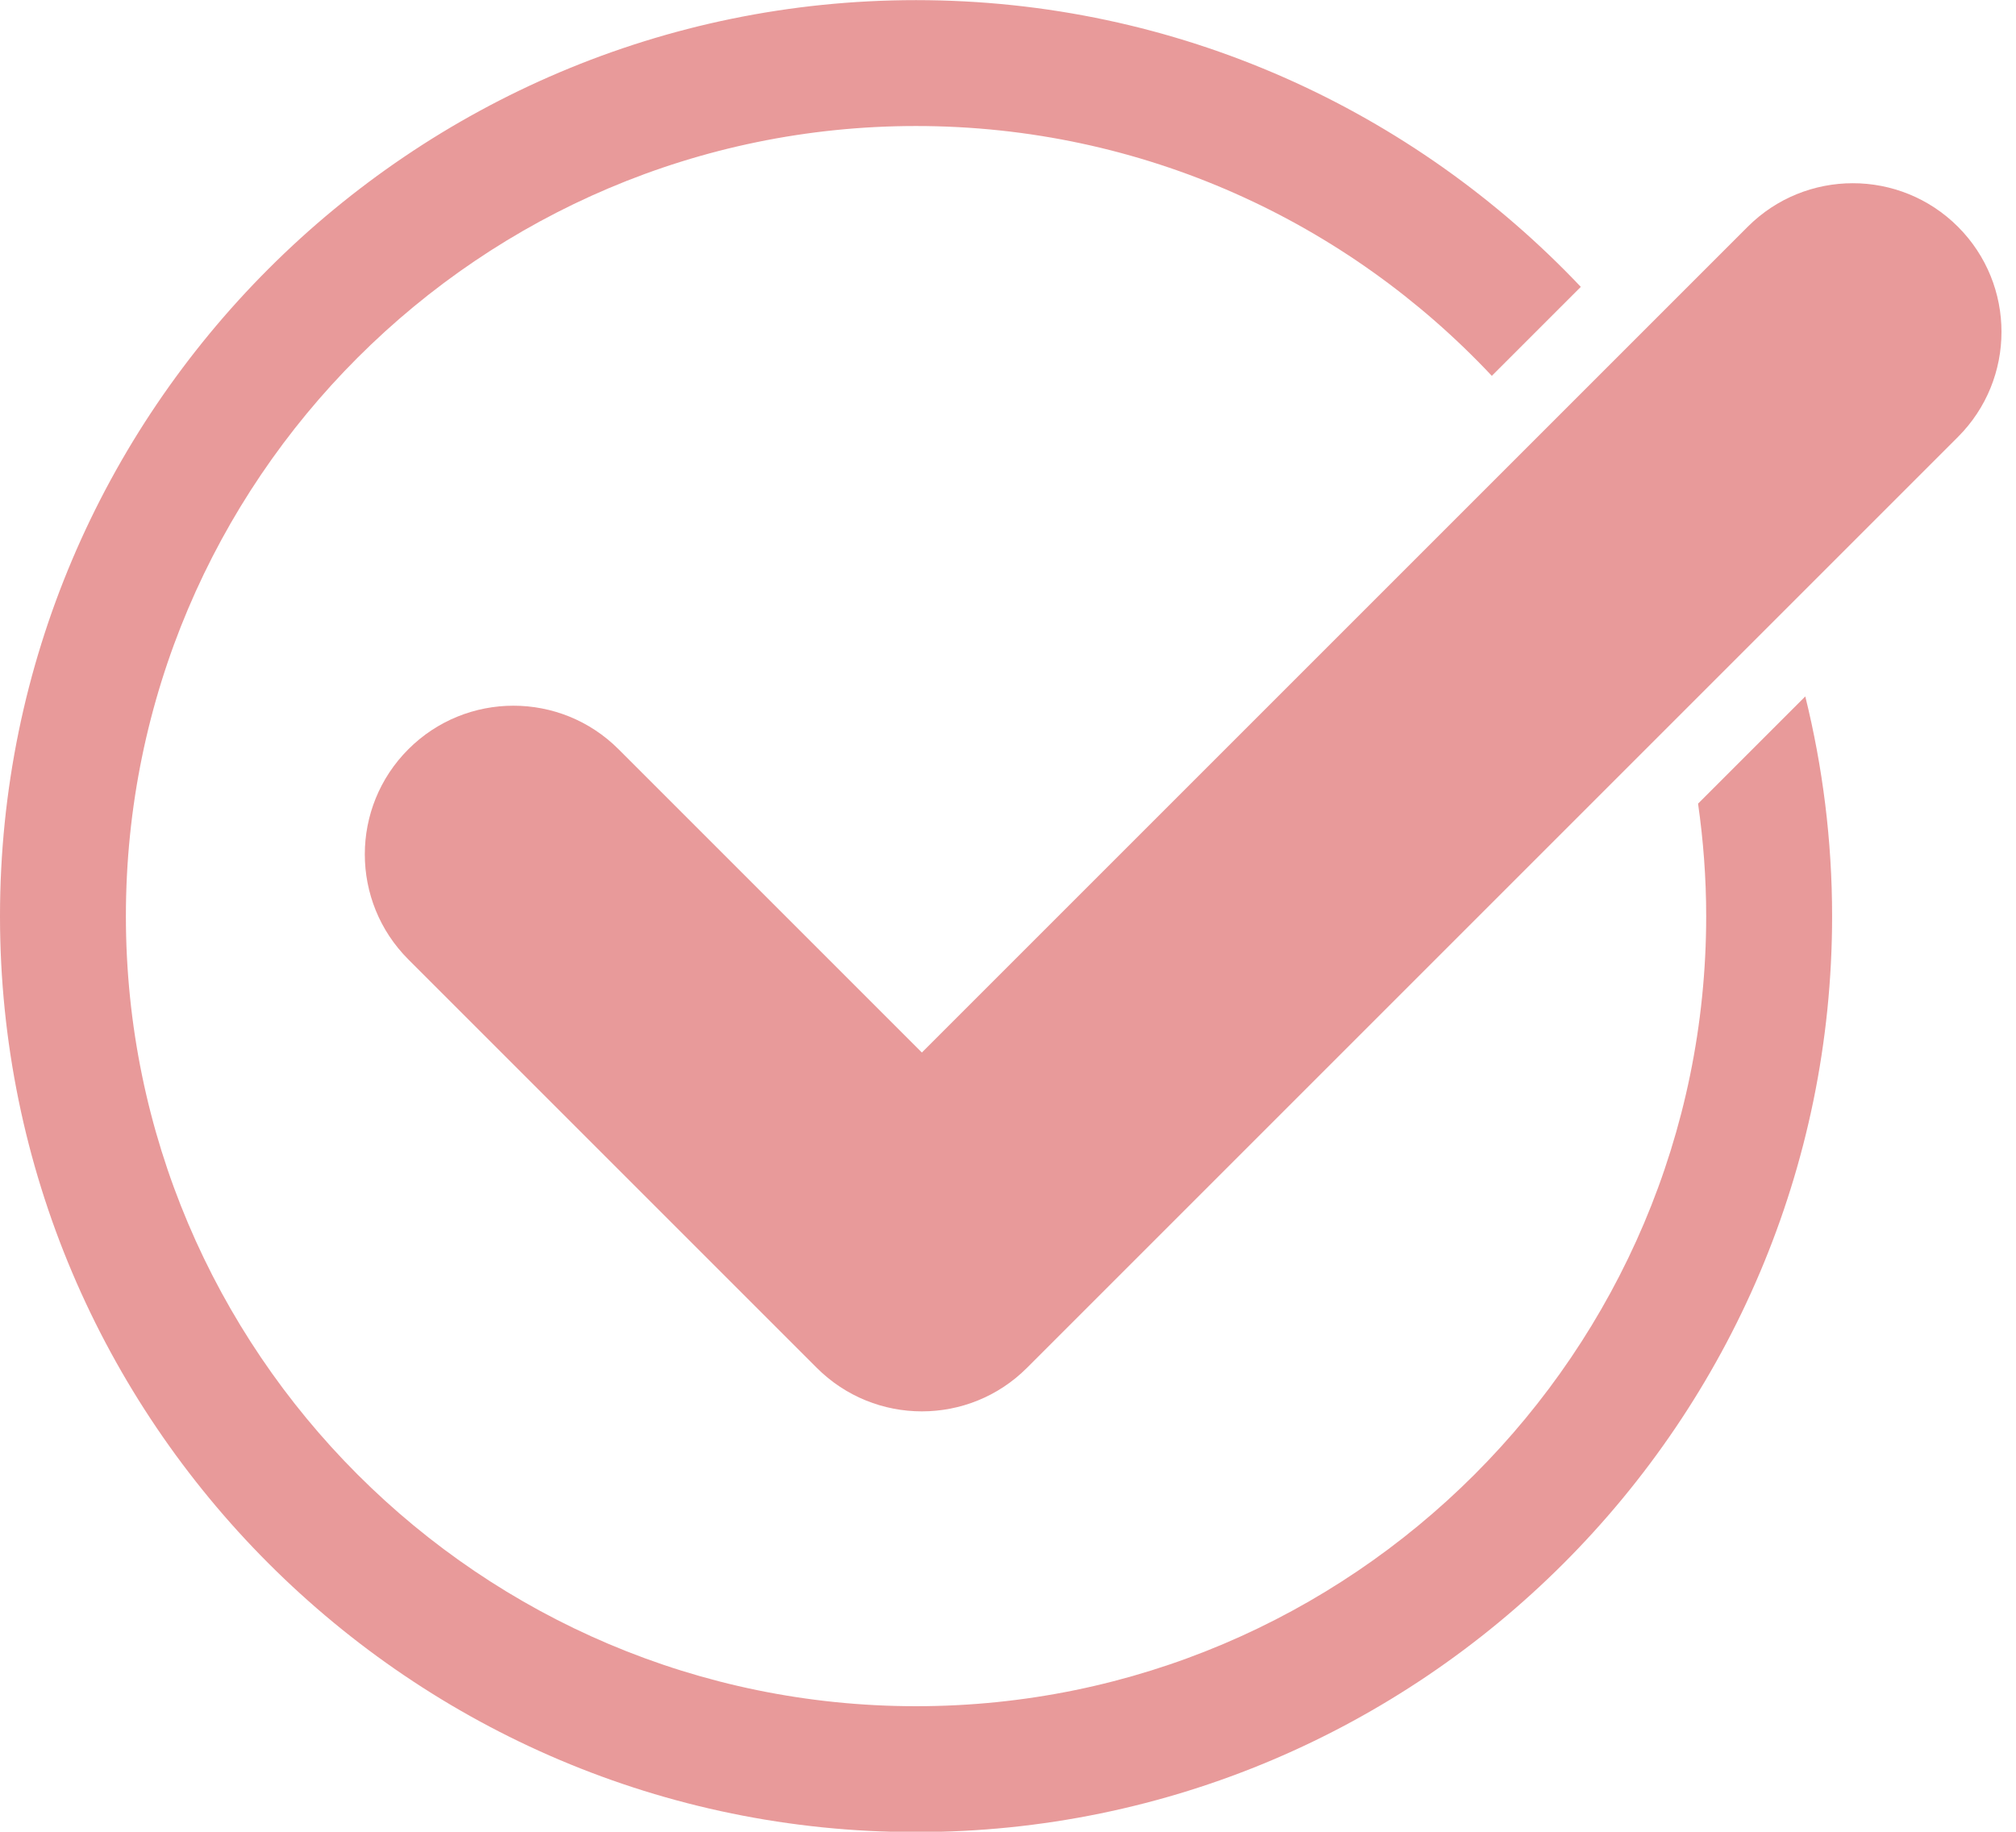
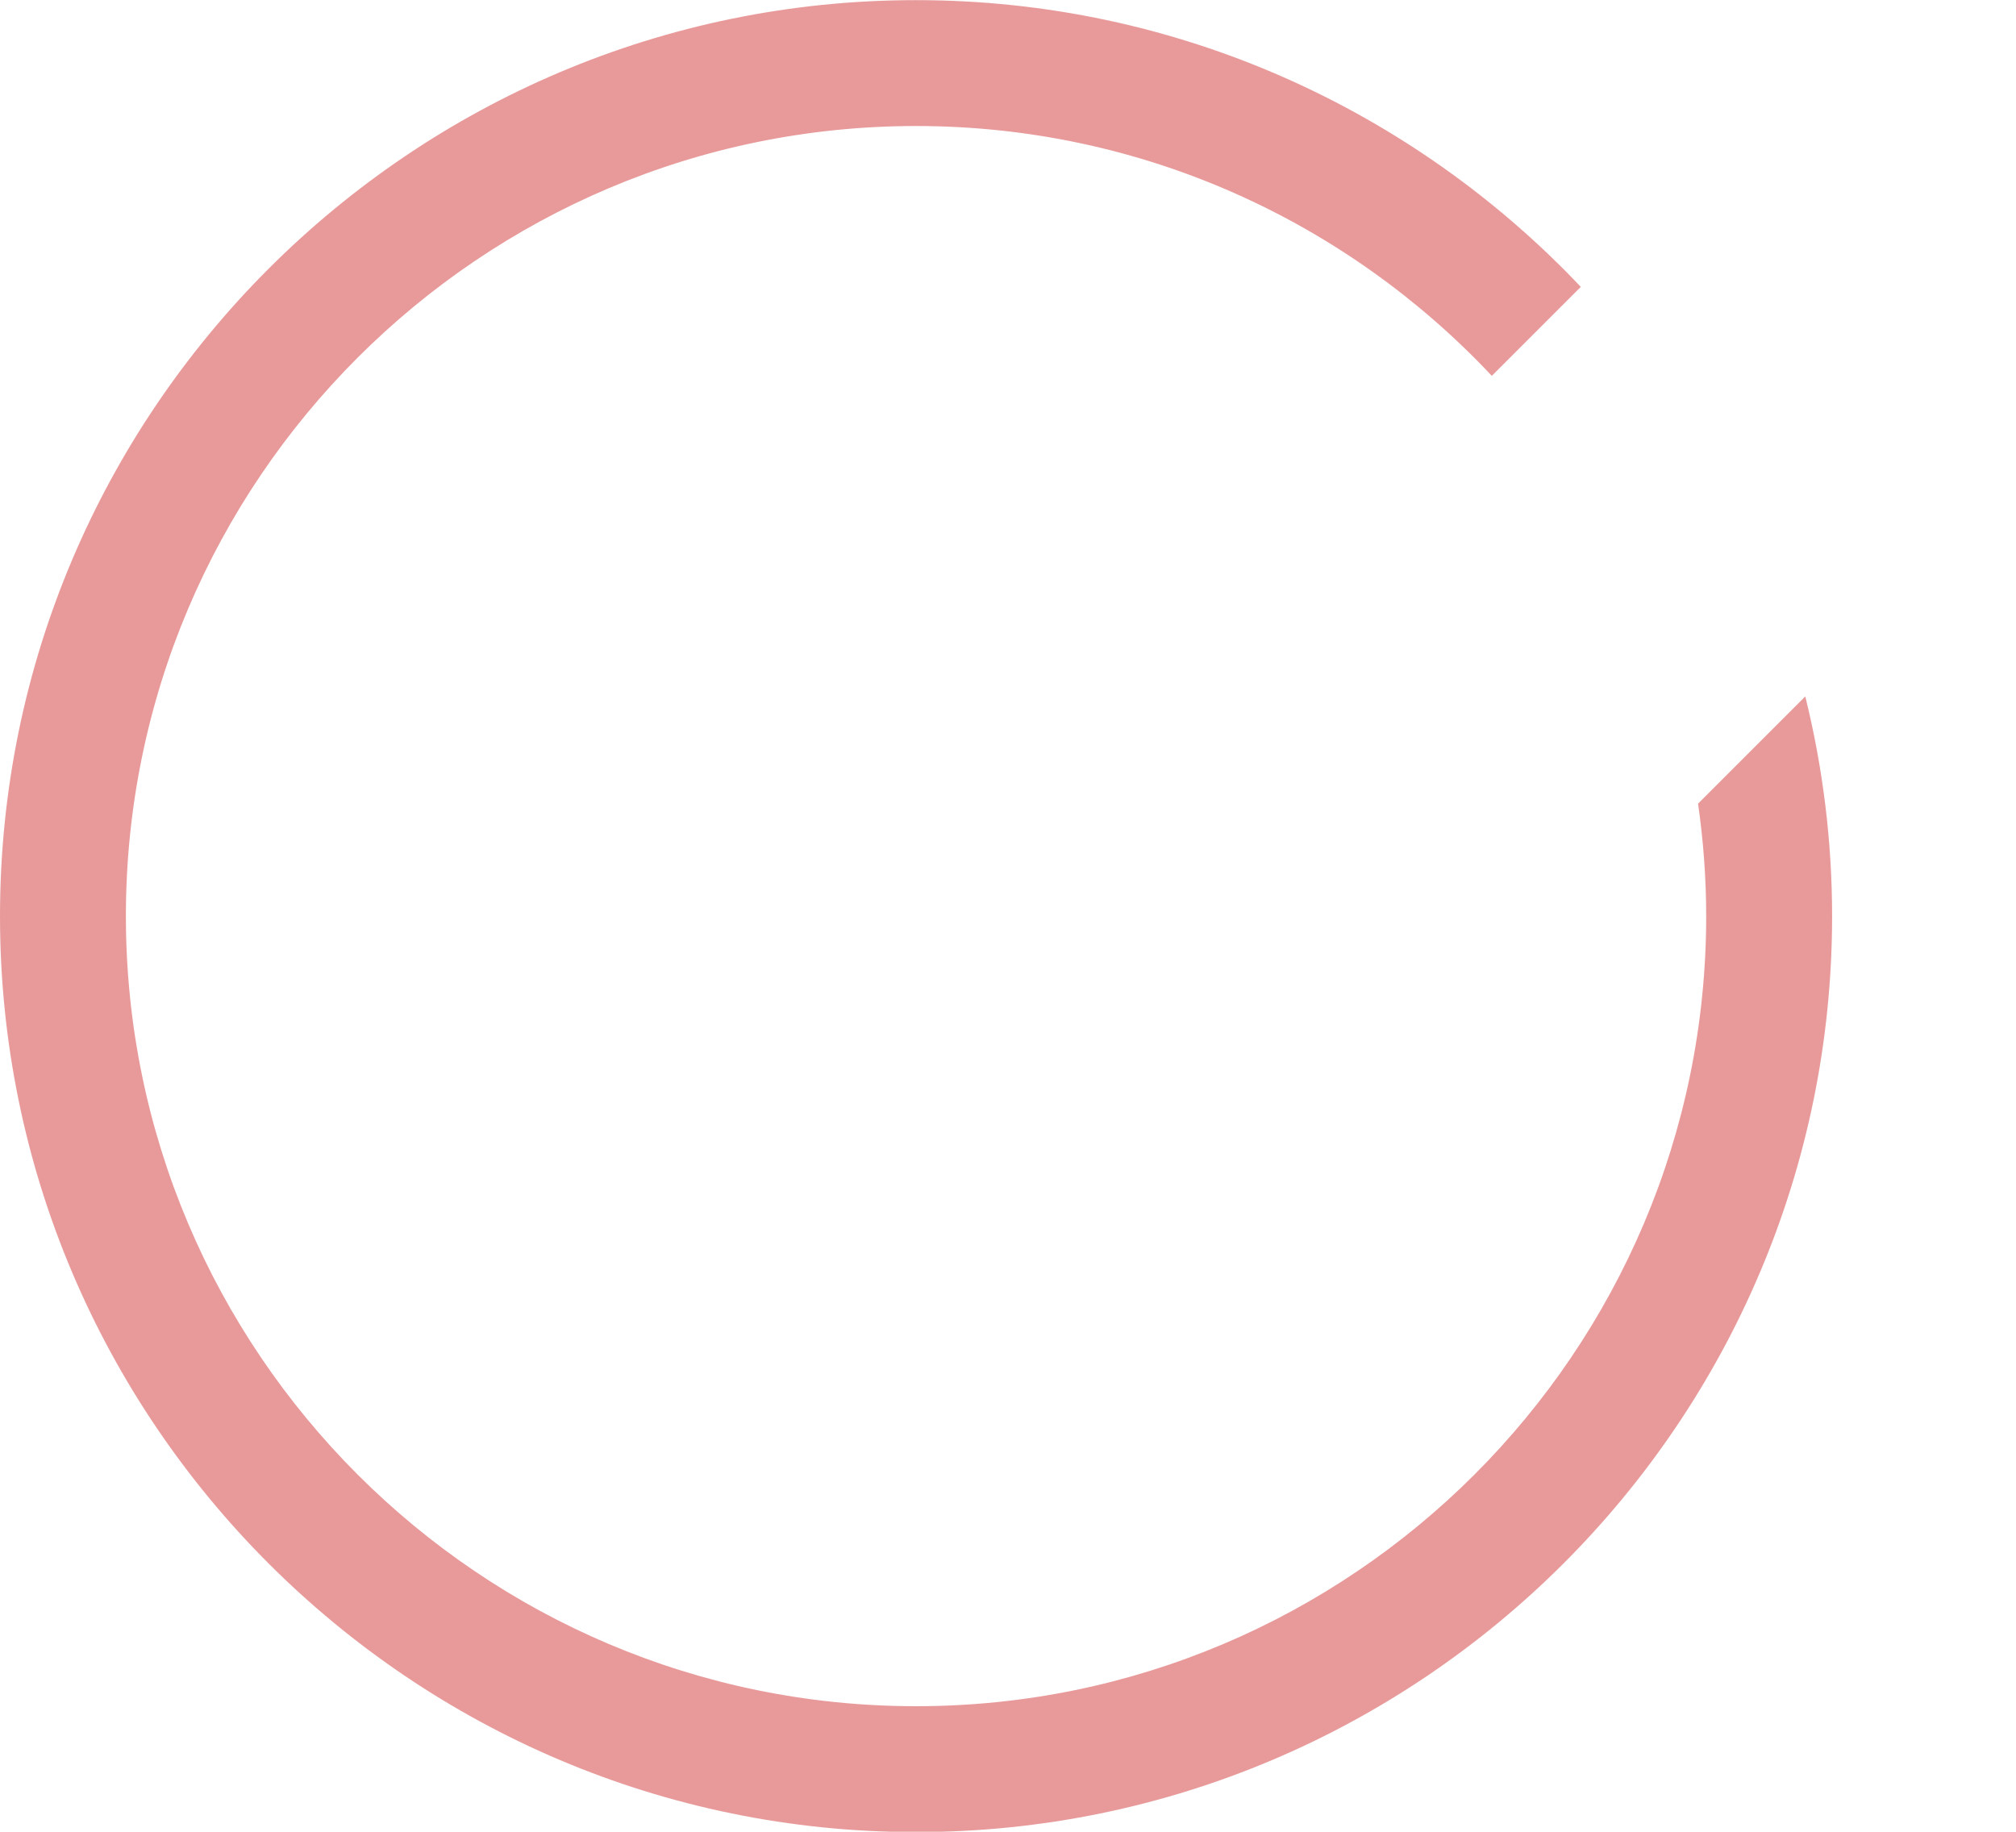
<svg xmlns="http://www.w3.org/2000/svg" fill="#000000" height="366.1" preserveAspectRatio="xMidYMid meet" version="1" viewBox="56.0 72.9 402.9 366.1" width="402.9" zoomAndPan="magnify">
  <g fill="#e89a9a" id="change1_1">
    <path d="M 395.359 233.52 C 396.41 240.867 396.984 248.367 396.984 256 C 396.984 343.074 326.148 413.914 239.074 413.914 C 152 413.914 81.16 343.074 81.16 256 C 81.16 168.926 152 98.086 239.074 98.086 C 284.41 98.086 325.316 117.32 354.141 148.02 L 371.926 130.234 C 338.535 94.984 291.348 72.926 239.074 72.926 C 138.129 72.926 56 155.055 56 256 C 56 356.945 138.129 439.074 239.074 439.074 C 340.02 439.074 422.148 356.945 422.148 256 C 422.148 240.863 420.266 226.168 416.789 212.09 L 395.359 233.52" fill="inherit" />
-     <path d="M 447.297 118.219 C 435.699 106.621 416.887 106.621 405.285 118.219 L 240.238 283.266 L 179.621 222.648 C 168.02 211.047 149.207 211.047 137.609 222.648 C 126.008 234.25 126.008 253.059 137.609 264.66 L 219.234 346.285 C 225.035 352.086 232.637 354.984 240.238 354.984 C 247.844 354.984 255.445 352.086 261.246 346.285 L 447.297 160.234 C 458.902 148.629 458.902 129.824 447.297 118.219" fill="inherit" />
  </g>
</svg>